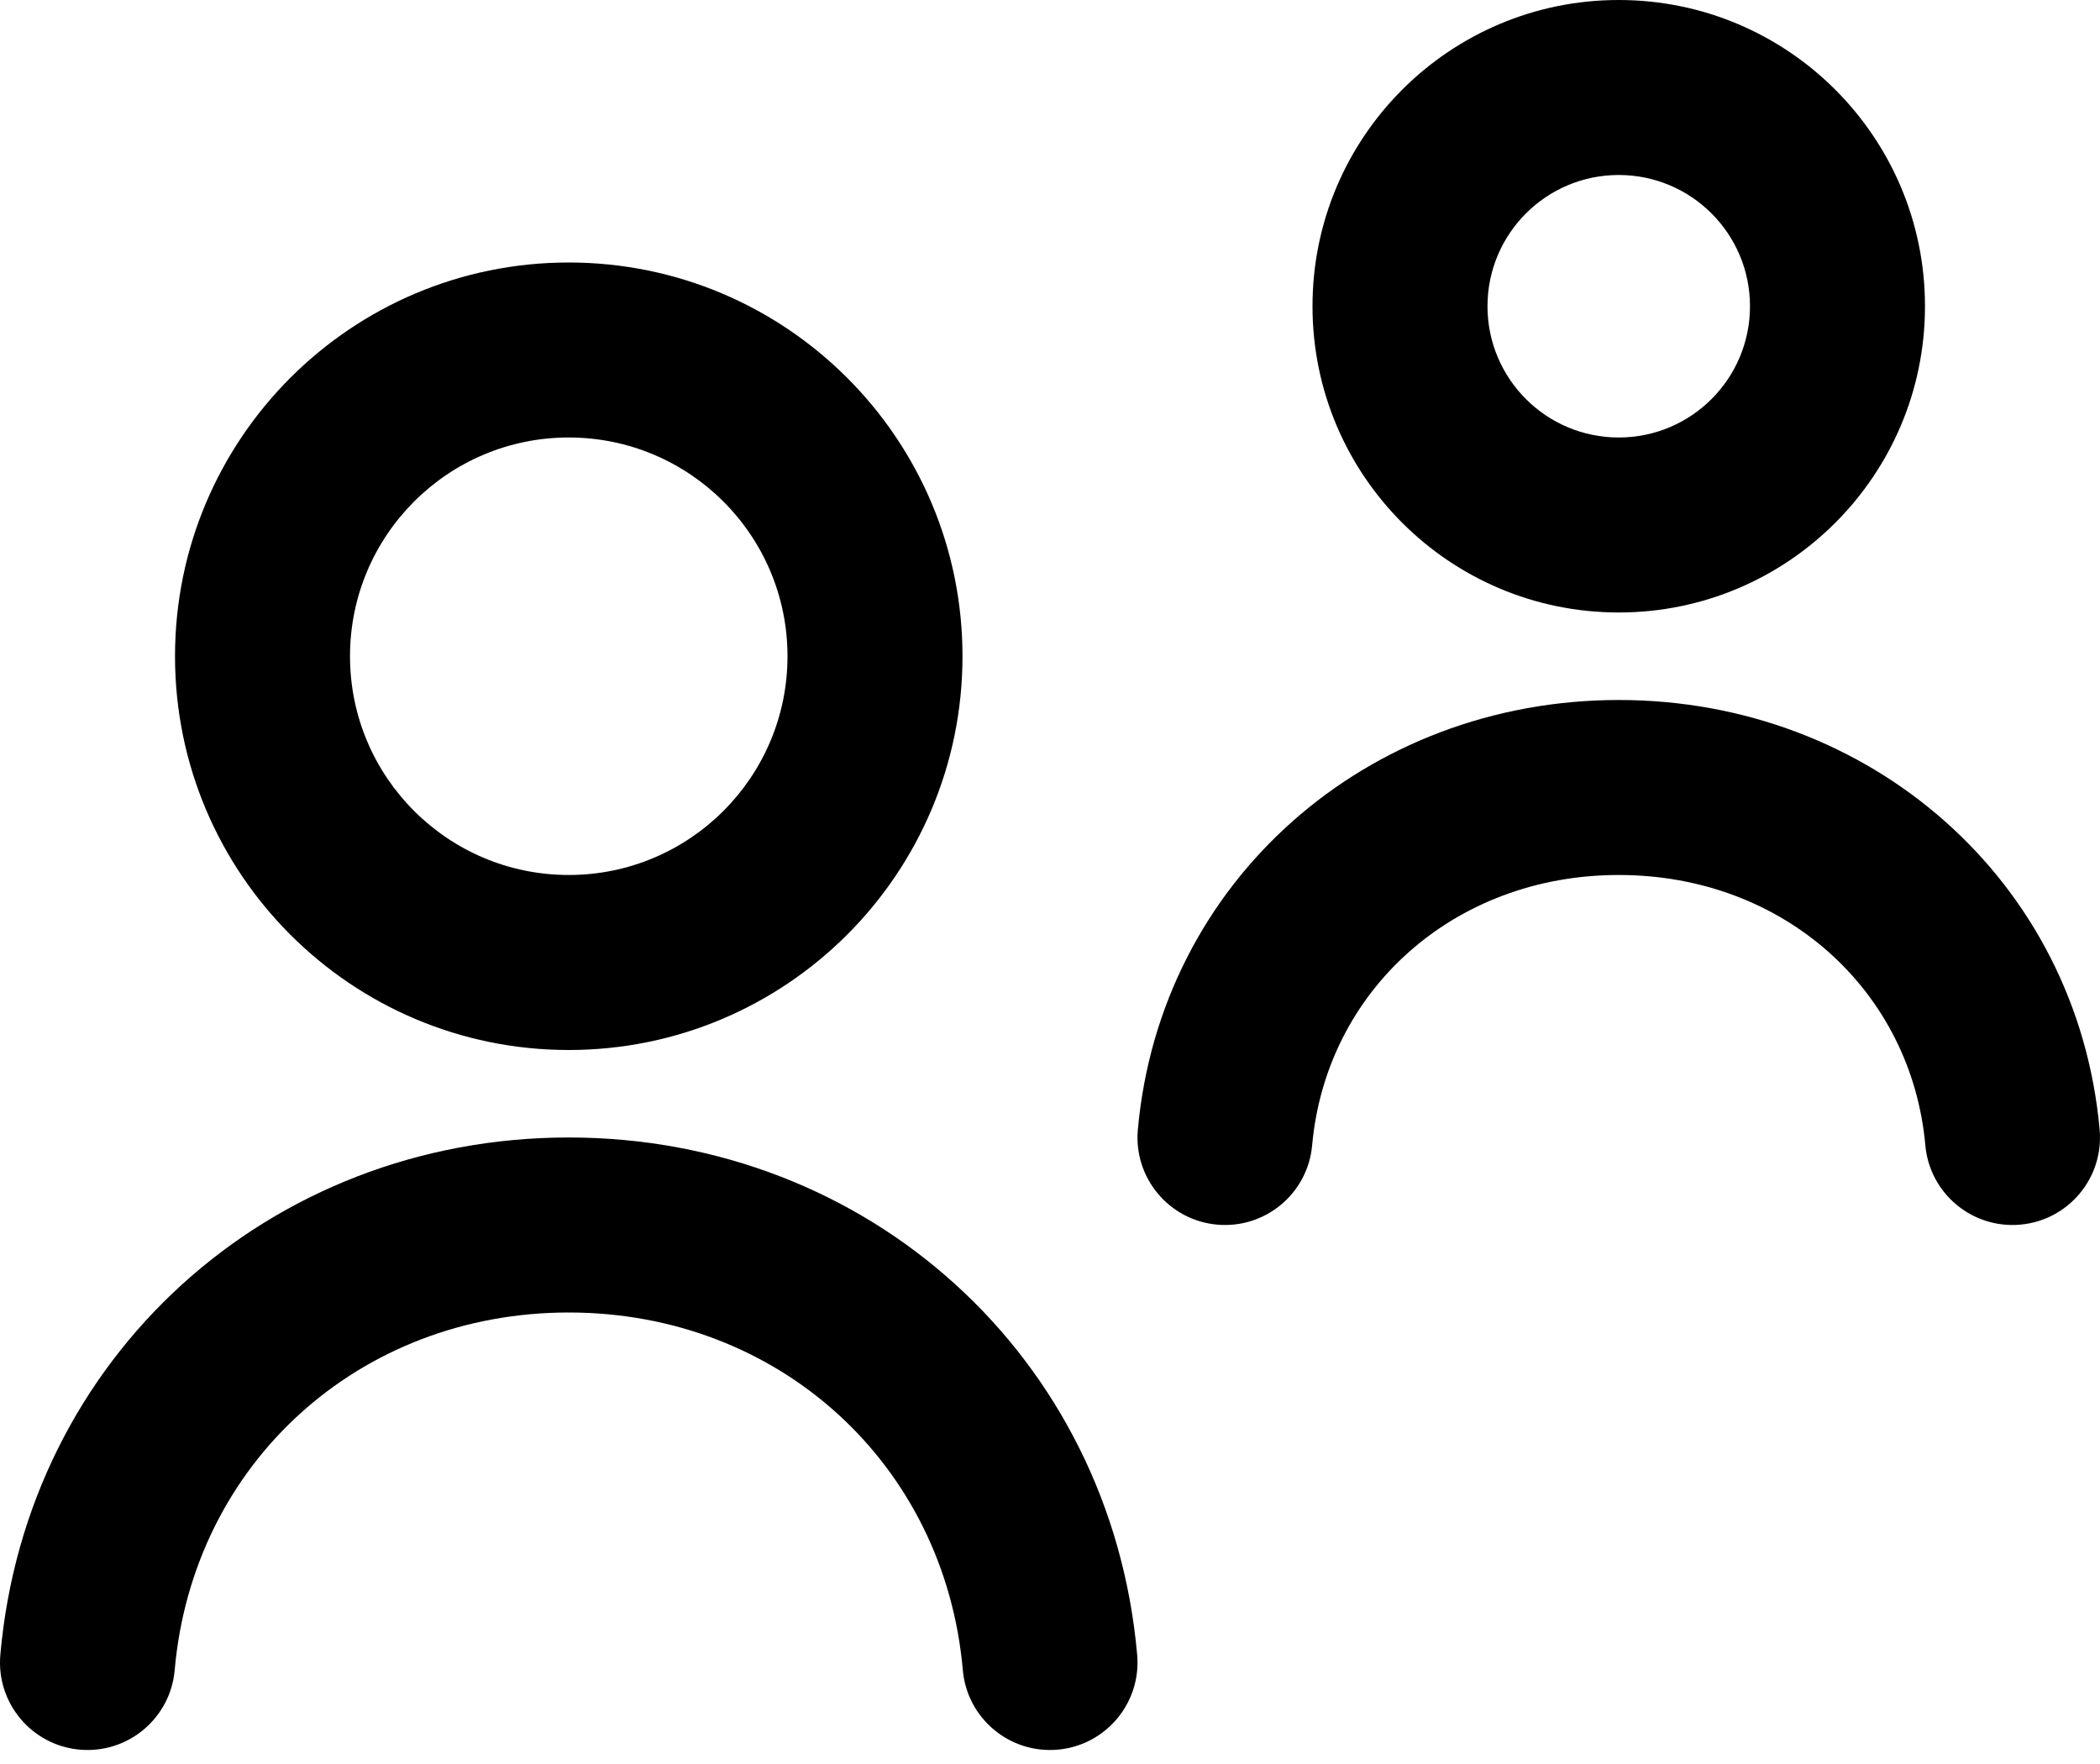
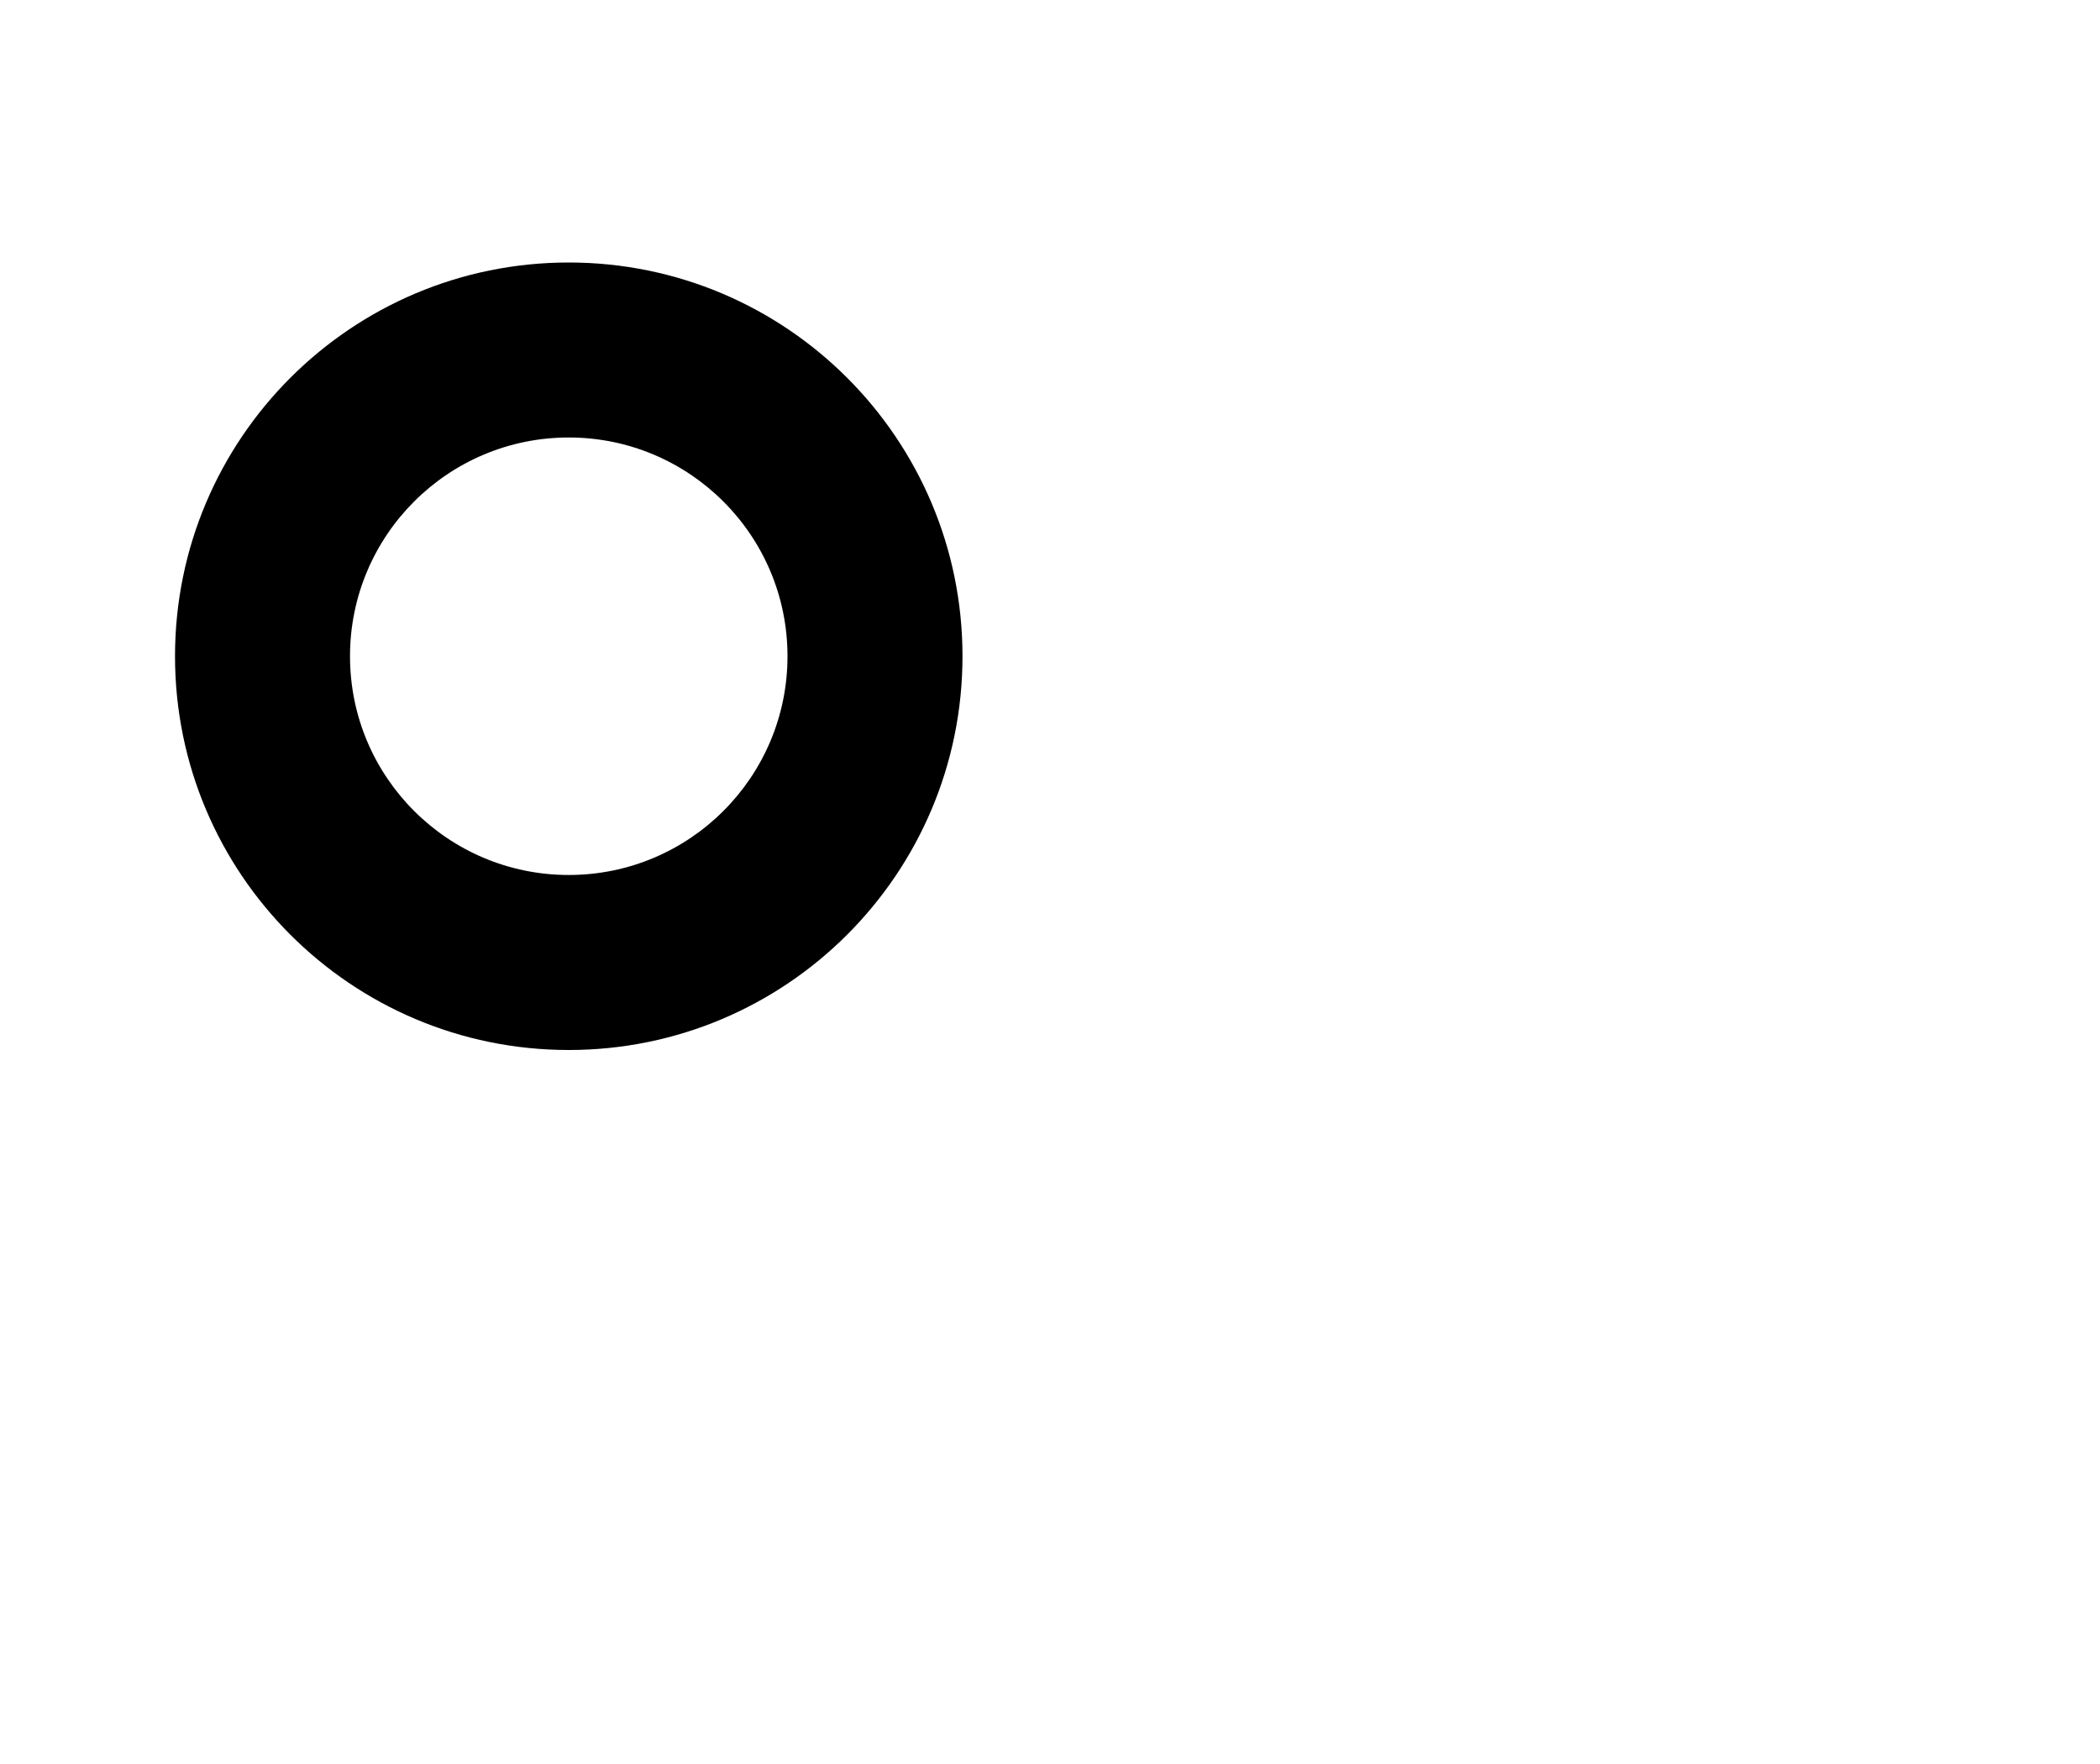
<svg xmlns="http://www.w3.org/2000/svg" width="100" height="84" viewBox="0 0 100 84" fill="none">
  <path fill-rule="evenodd" clip-rule="evenodd" d="M27.083 41.666C32.836 41.666 37.5 37.003 37.5 31.25C37.5 25.497 32.836 20.833 27.083 20.833C21.331 20.833 16.667 25.497 16.667 31.25C16.667 37.003 21.331 41.666 27.083 41.666ZM27.083 50C37.439 50 45.833 41.605 45.833 31.25C45.833 20.895 37.439 12.5 27.083 12.5C16.728 12.5 8.334 20.895 8.334 31.25C8.334 41.605 16.728 50 27.083 50Z" fill="black" />
-   <path fill-rule="evenodd" clip-rule="evenodd" d="M77.083 20.833C80.535 20.833 83.333 18.035 83.333 14.583C83.333 11.132 80.535 8.333 77.083 8.333C73.631 8.333 70.833 11.132 70.833 14.583C70.833 18.035 73.631 20.833 77.083 20.833ZM77.083 29.166C85.137 29.166 91.666 22.637 91.666 14.583C91.666 6.529 85.137 0 77.083 0C69.029 0 62.5 6.529 62.5 14.583C62.5 22.637 69.029 29.166 77.083 29.166Z" fill="black" />
-   <path fill-rule="evenodd" clip-rule="evenodd" d="M27.083 62.5C17.074 62.5 9.18 69.716 8.318 79.531C8.116 81.823 6.095 83.518 3.802 83.317C1.51 83.116 -0.185 81.094 0.016 78.802C1.261 64.627 12.812 54.166 27.083 54.166C41.355 54.166 52.905 64.627 54.151 78.802C54.352 81.094 52.657 83.116 50.365 83.317C48.072 83.518 46.051 81.823 45.849 79.531C44.987 69.716 37.093 62.5 27.083 62.5Z" fill="black" />
-   <path fill-rule="evenodd" clip-rule="evenodd" d="M77.083 41.666C69.201 41.666 63.143 47.195 62.483 54.539C62.277 56.831 60.252 58.522 57.96 58.316C55.669 58.111 53.977 56.086 54.183 53.794C55.248 41.946 65.099 33.333 77.083 33.333C89.067 33.333 98.919 41.946 99.983 53.794C100.189 56.086 98.498 58.111 96.206 58.316C93.914 58.522 91.889 56.831 91.683 54.539C91.023 47.195 84.966 41.666 77.083 41.666Z" fill="black" />
</svg>